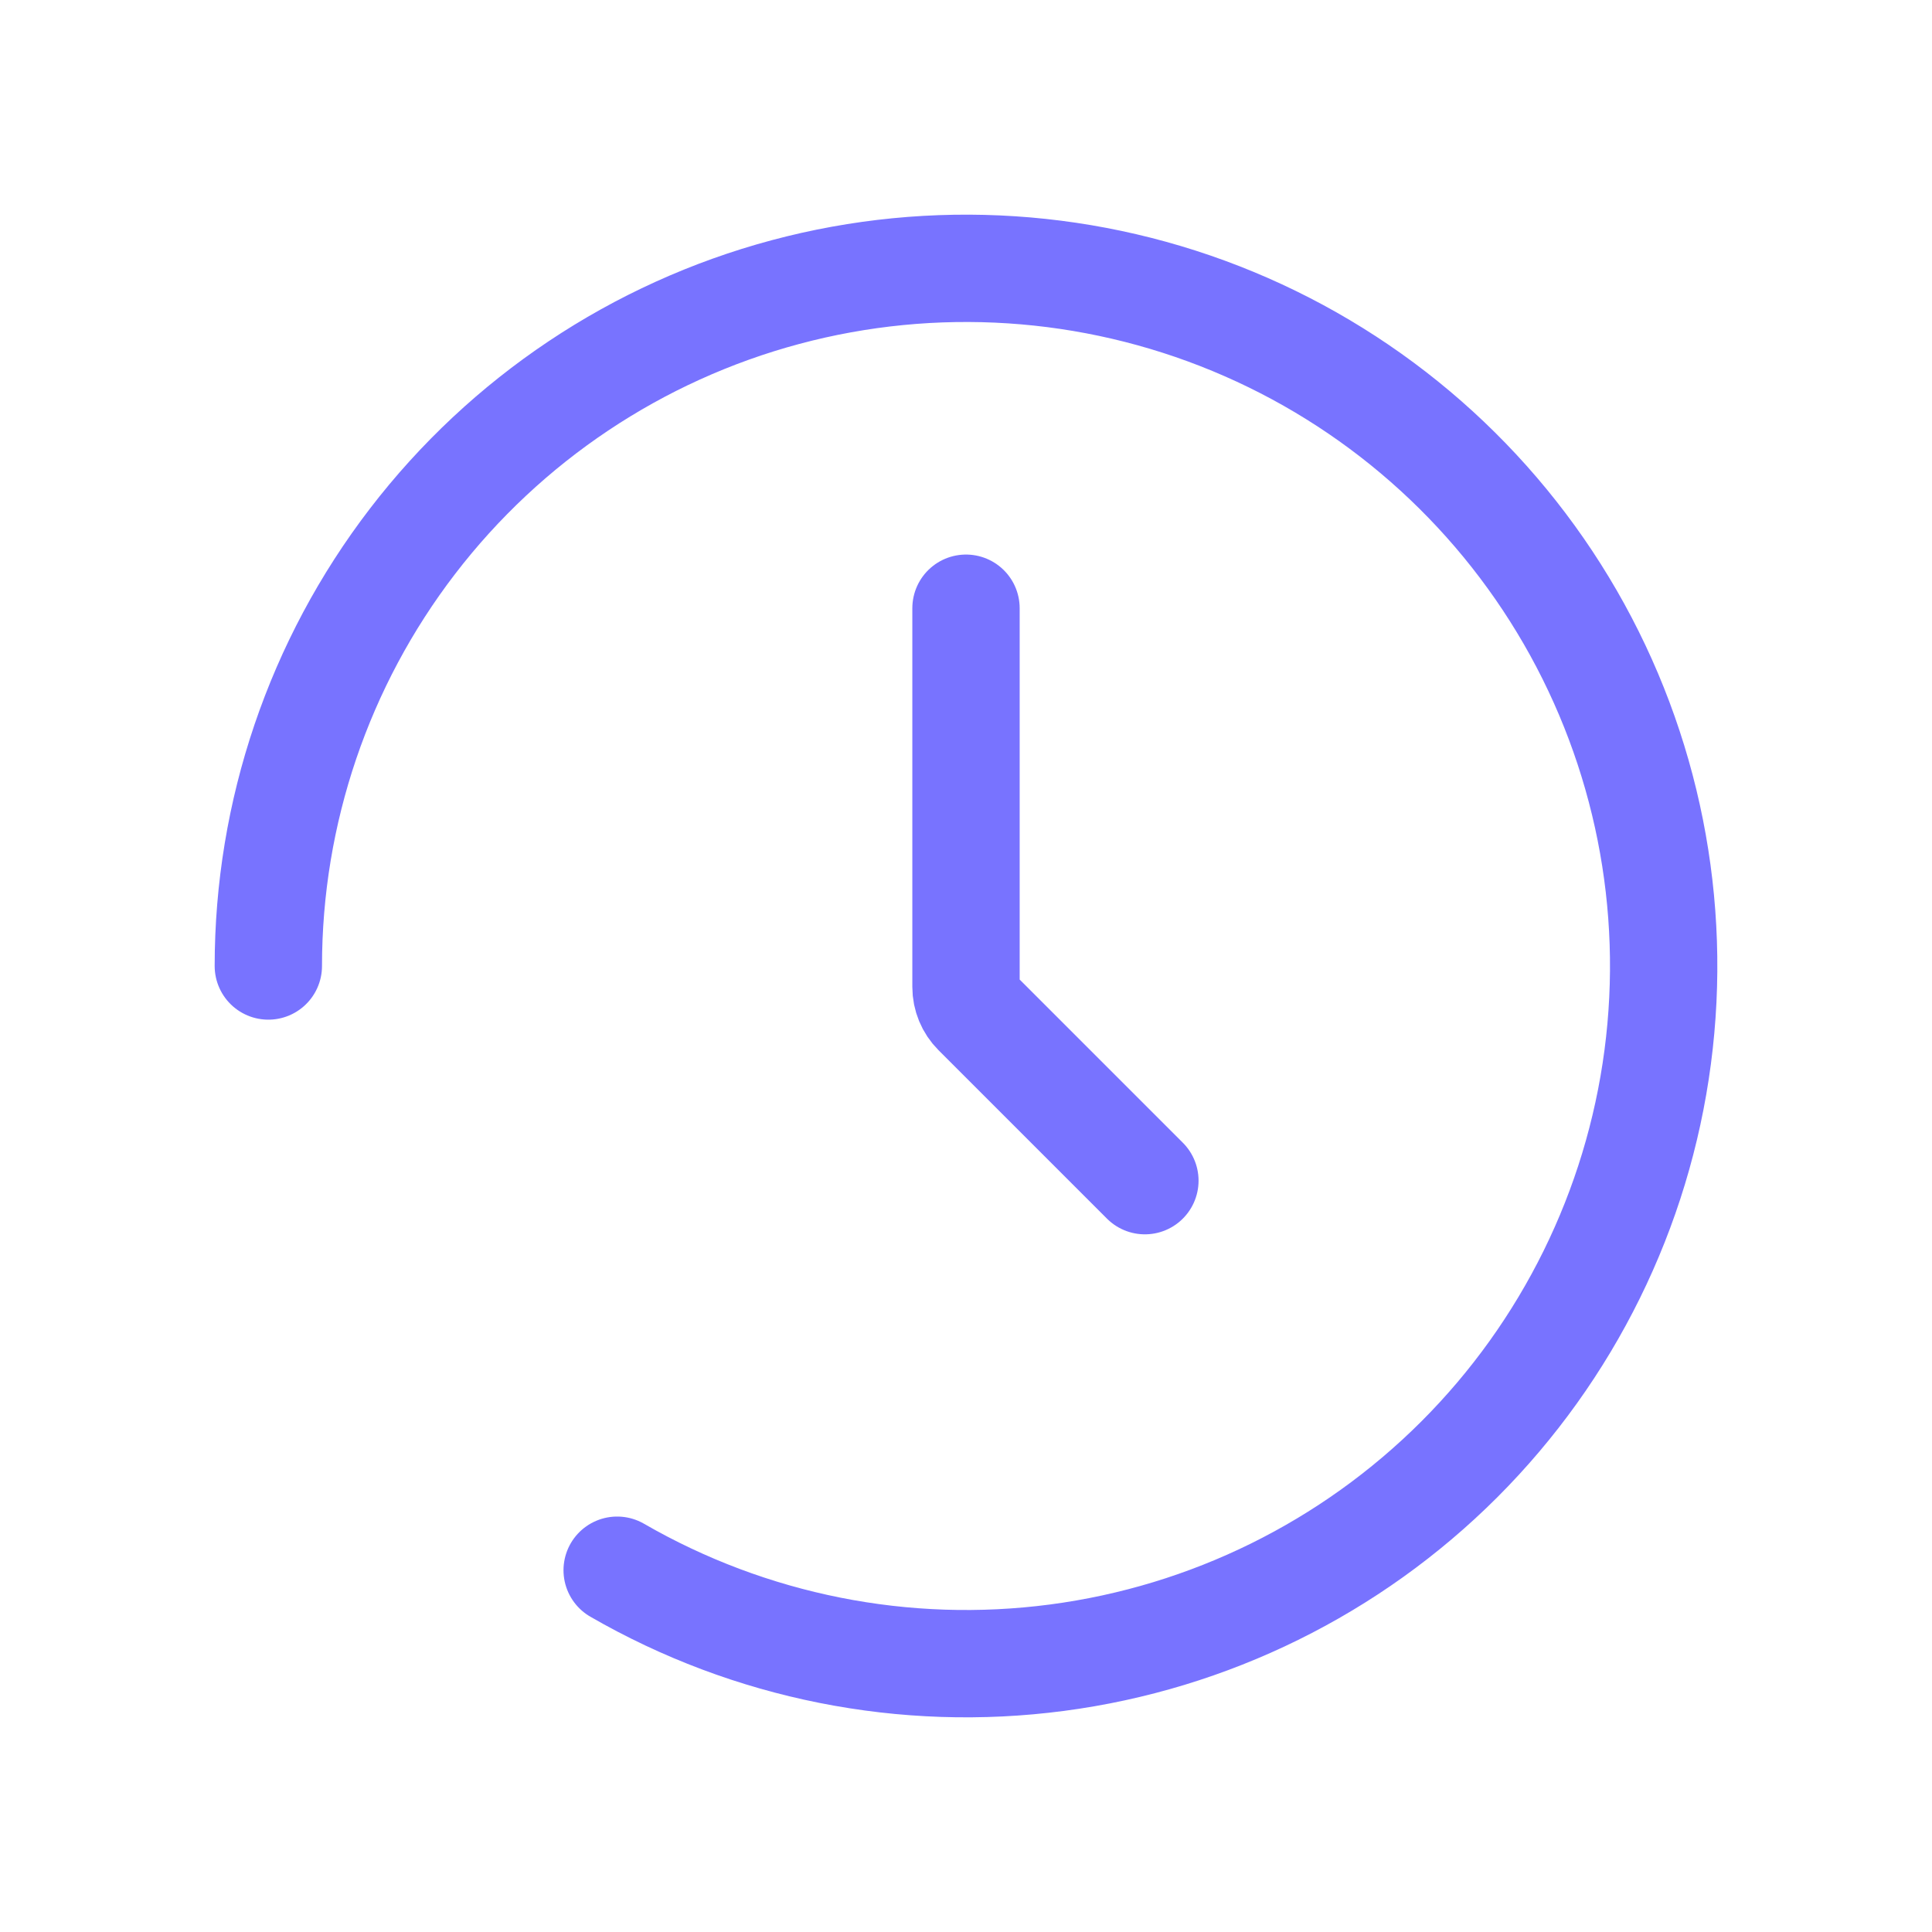
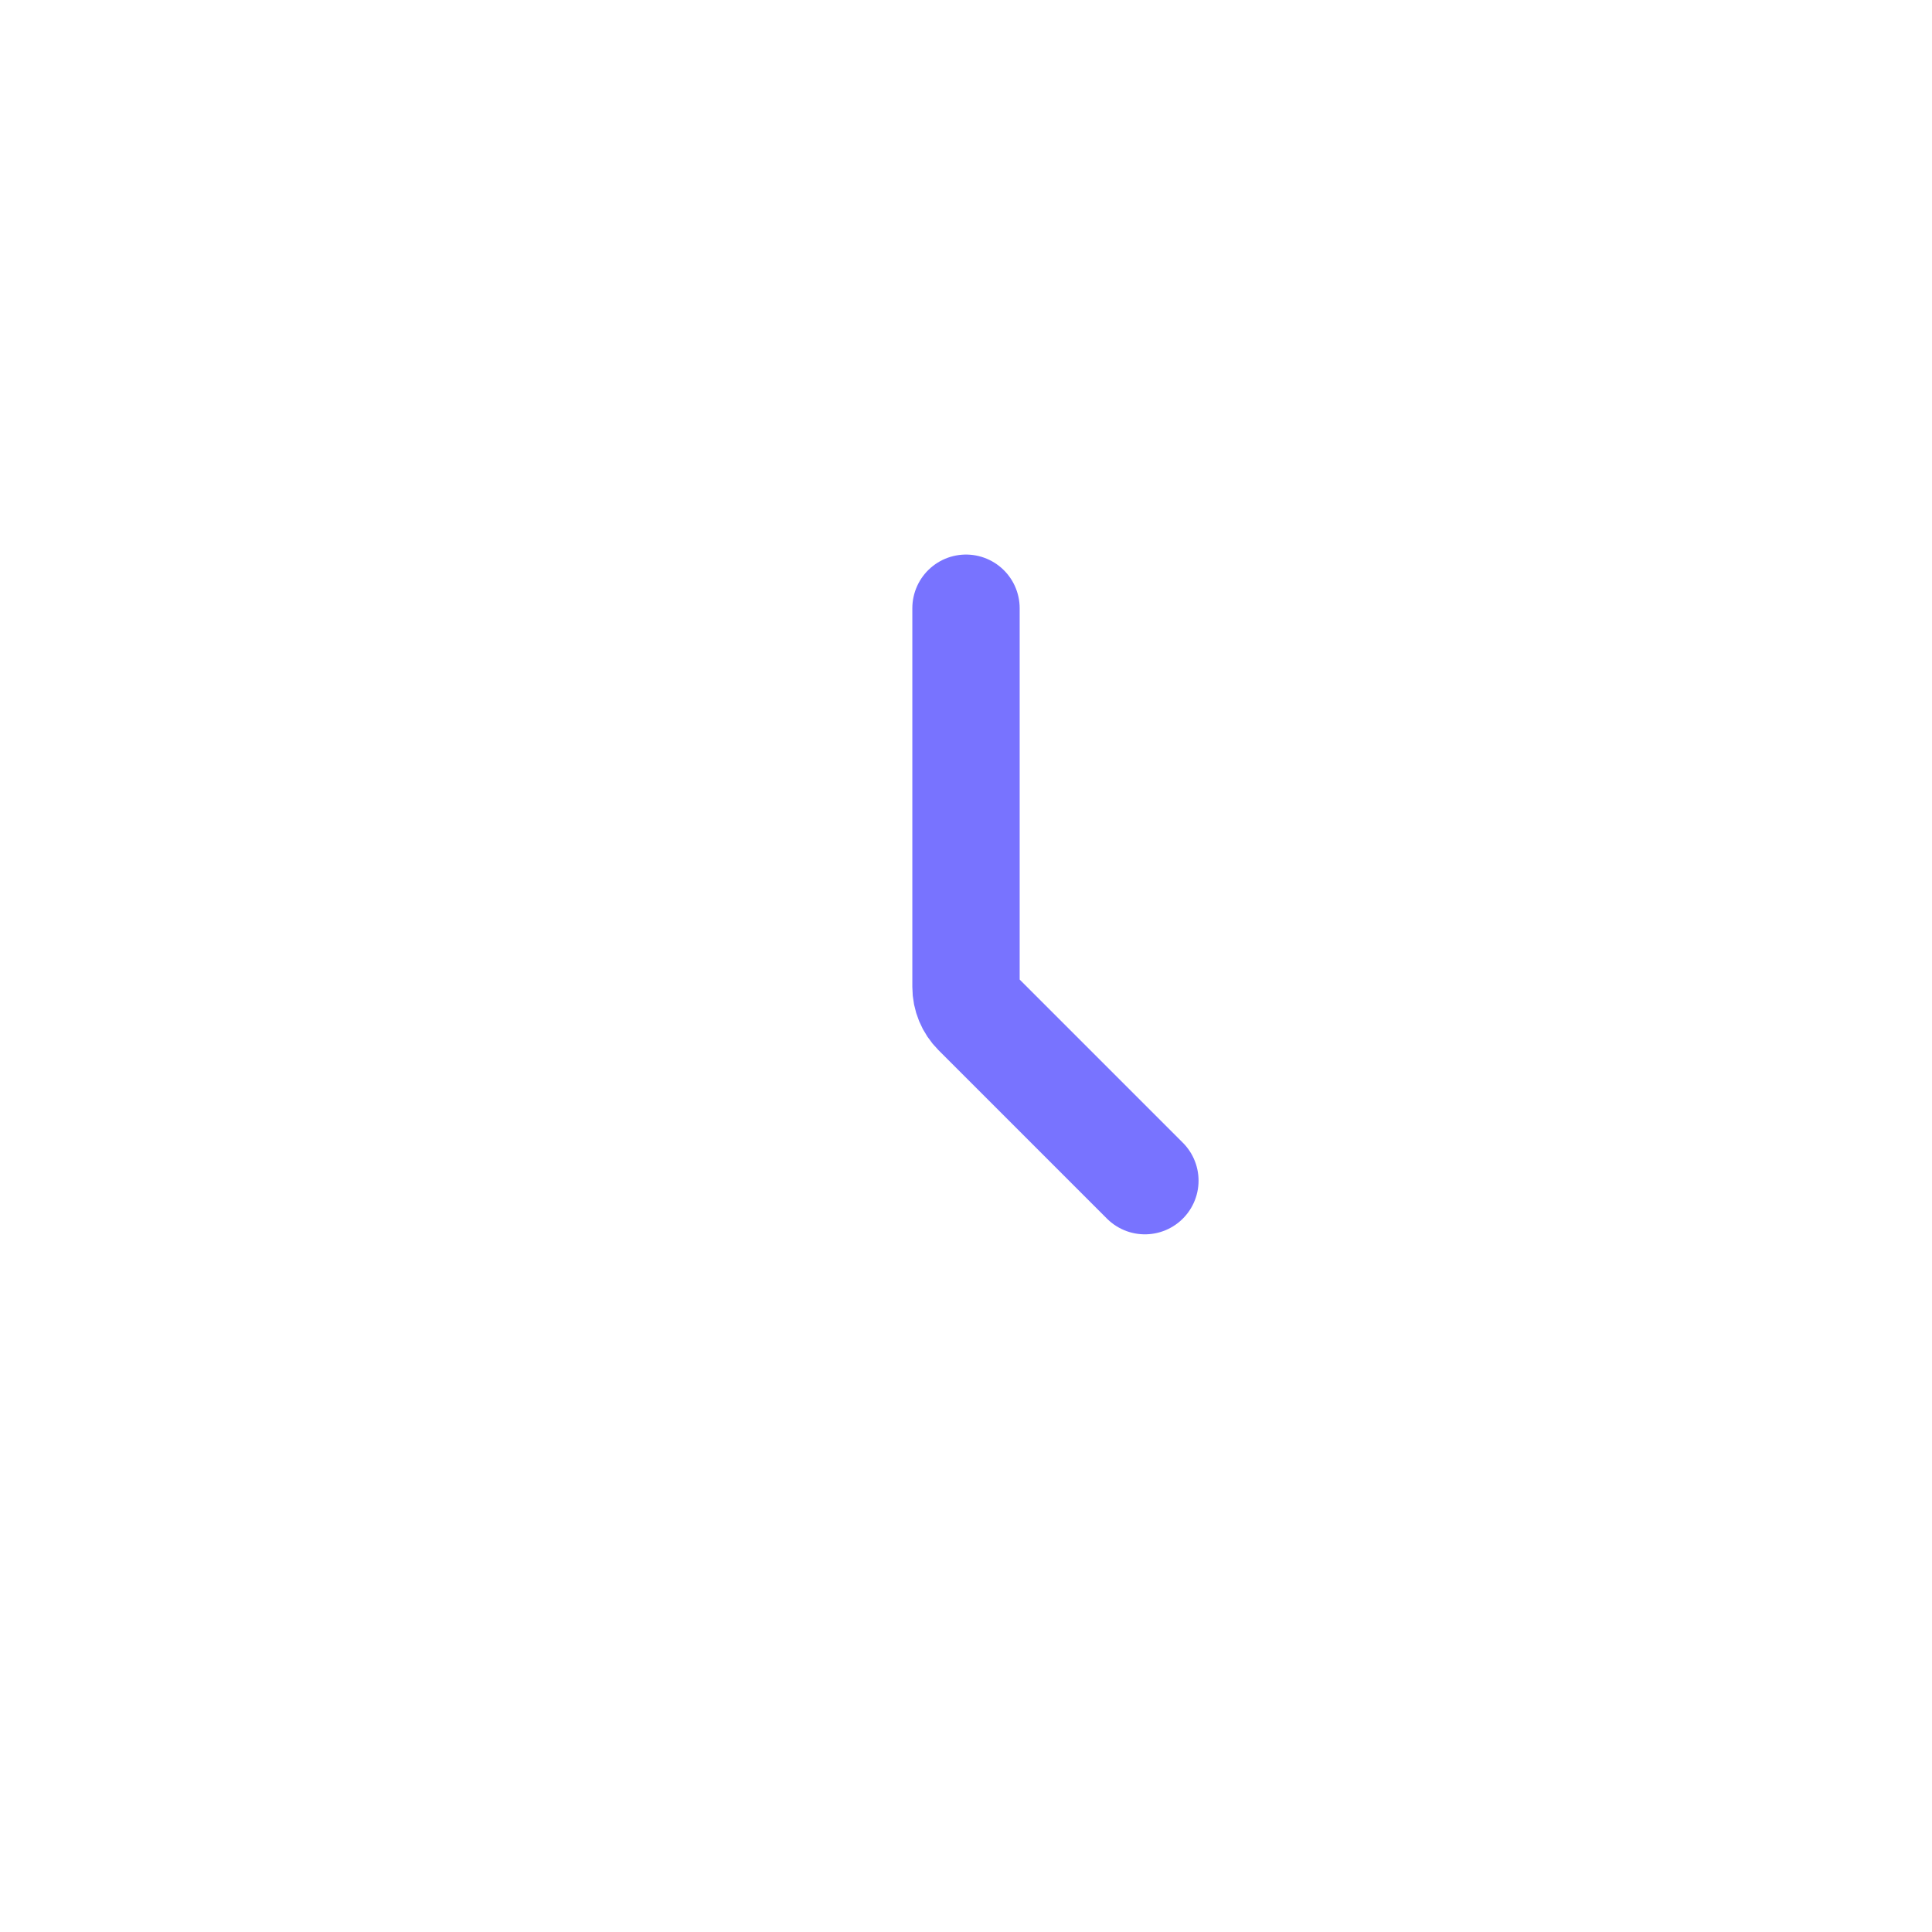
<svg xmlns="http://www.w3.org/2000/svg" width="54" height="54" viewBox="0 0 54 54" fill="none">
-   <path d="M7.5 27C7.5 22.707 8.916 18.535 11.53 15.129C14.143 11.724 17.807 9.275 21.953 8.164C26.099 7.053 30.497 7.342 34.462 8.984C38.428 10.627 41.741 13.533 43.888 17.25C46.034 20.968 46.894 25.289 46.333 29.545C45.773 33.801 43.824 37.753 40.789 40.789C37.753 43.824 33.801 45.773 29.545 46.333C25.289 46.894 20.968 46.034 17.25 43.888" stroke="#7873FF" stroke-width="3" stroke-linecap="round" />
  <path d="M27 17V27.586C27 27.851 27.105 28.105 27.293 28.293L32 33" stroke="#7873FF" stroke-width="3" stroke-linecap="round" stroke-linejoin="round" />
</svg>